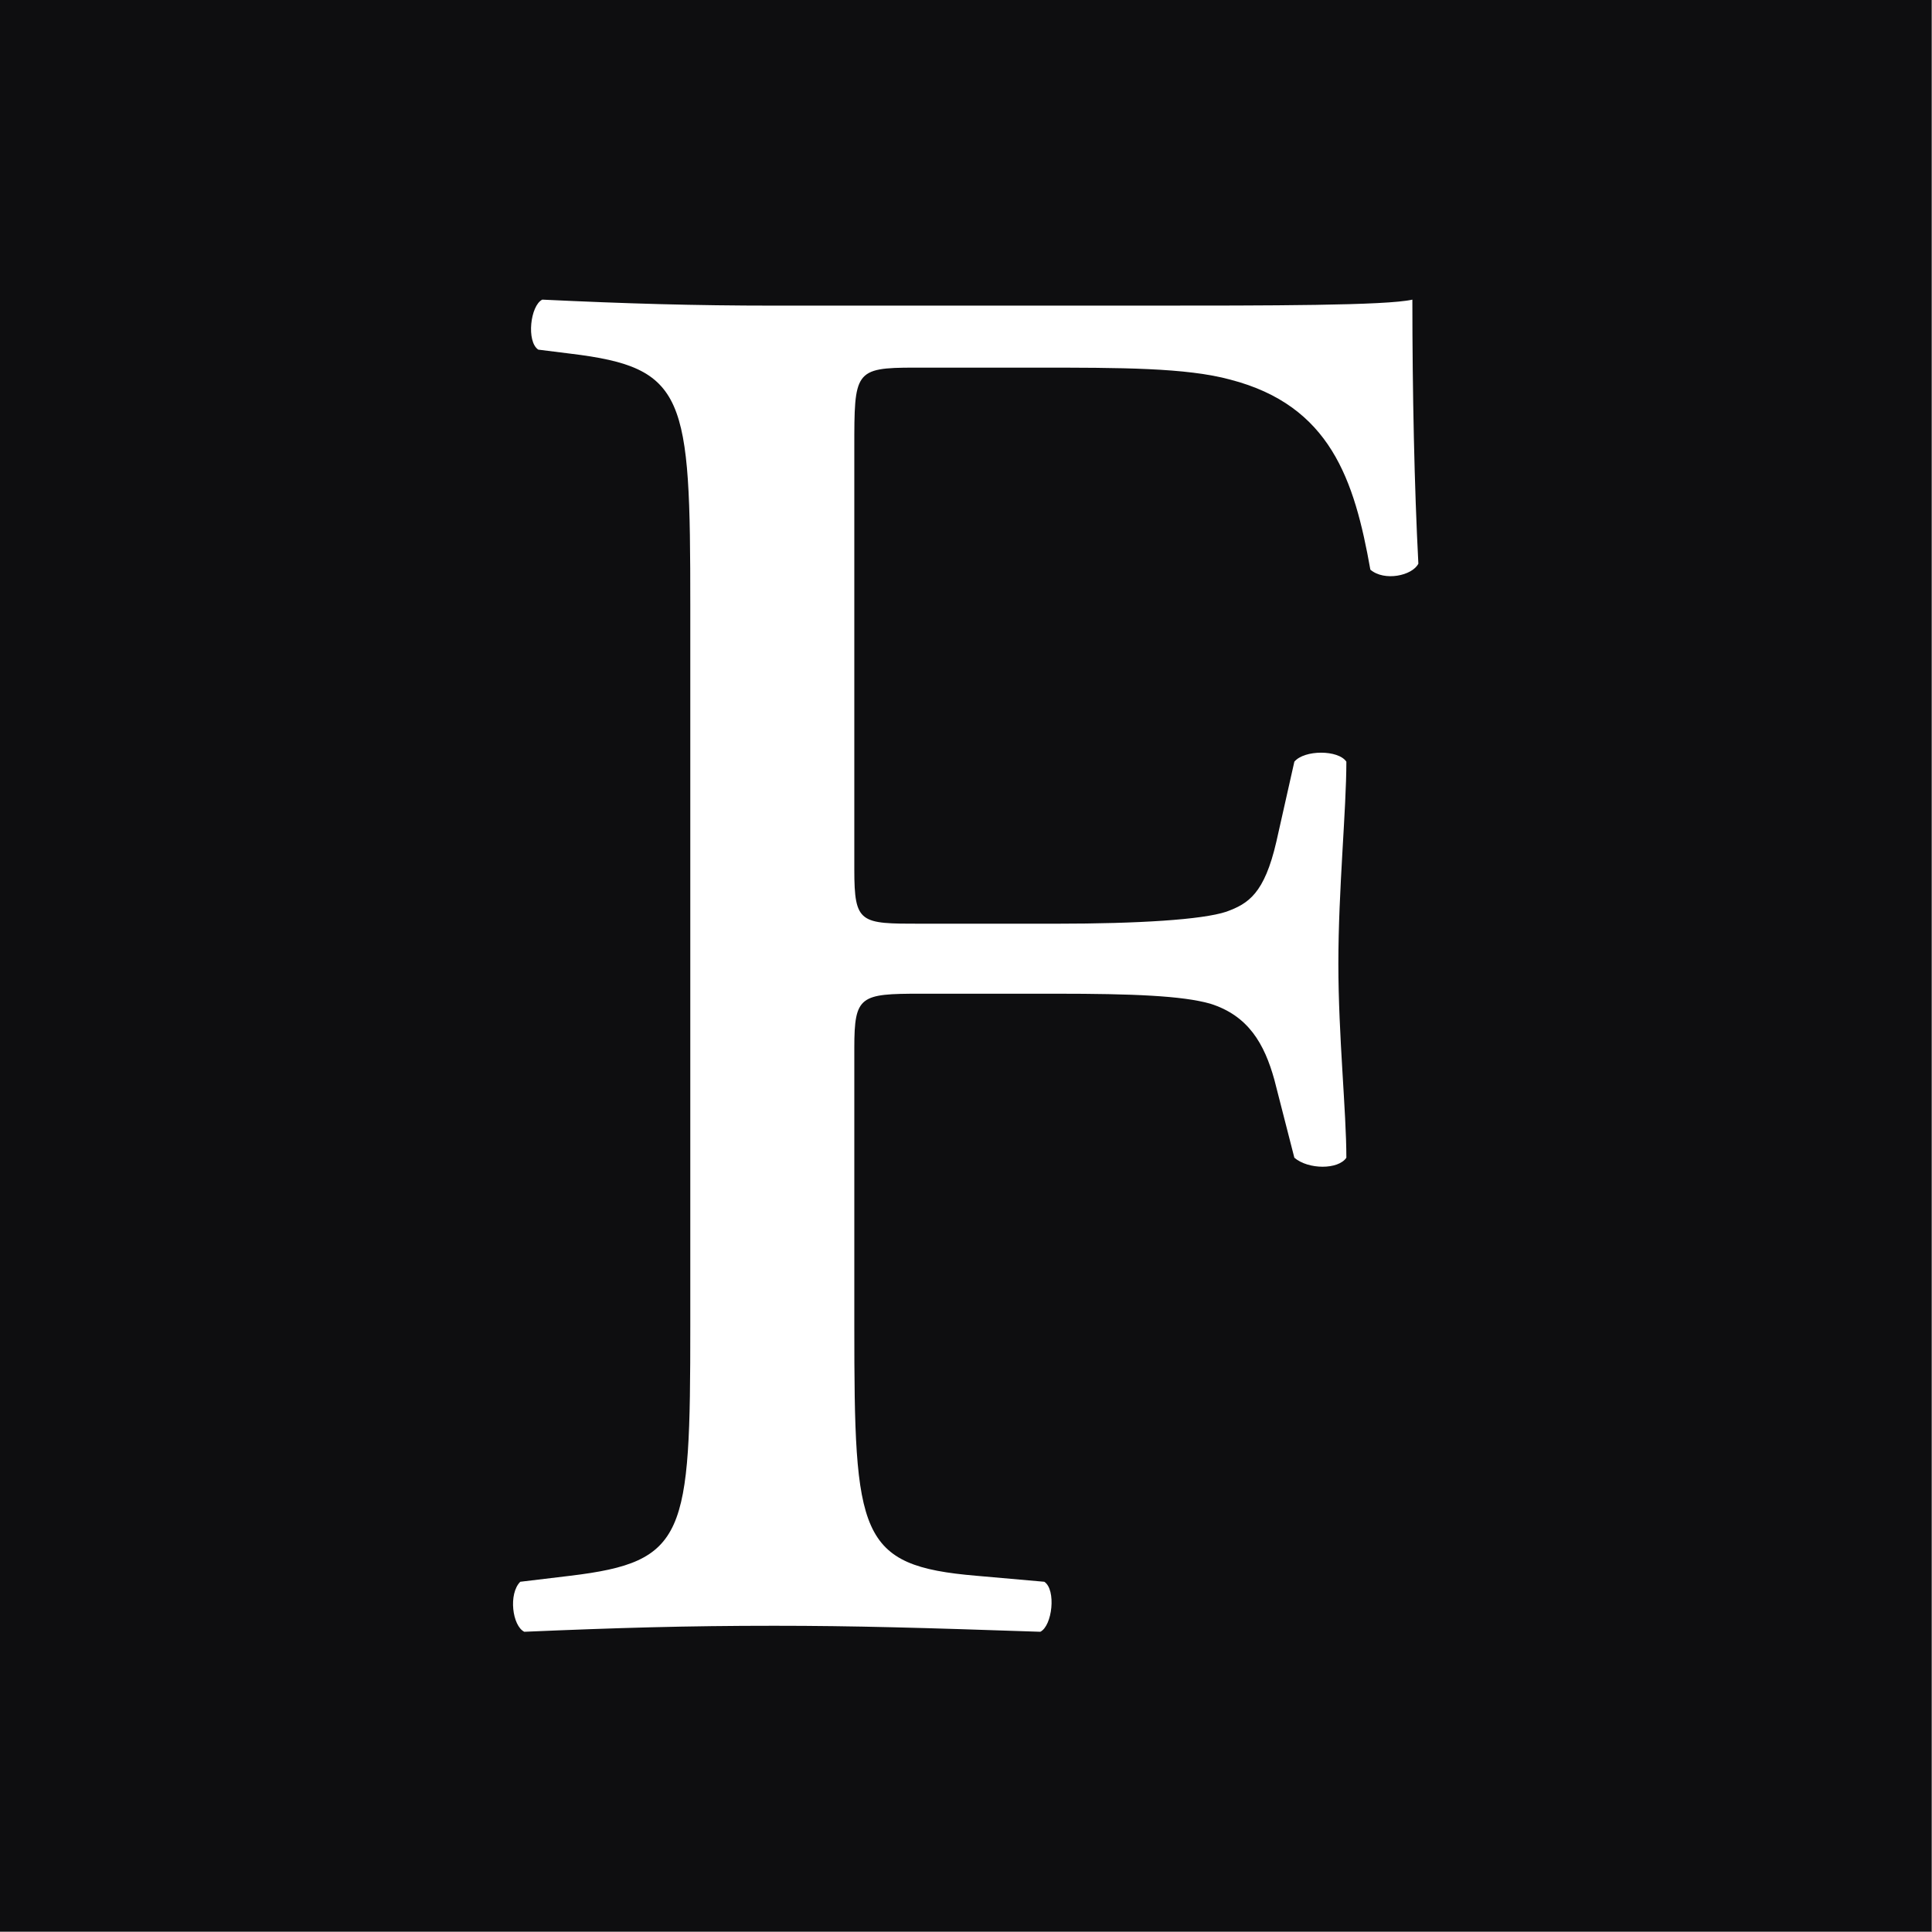
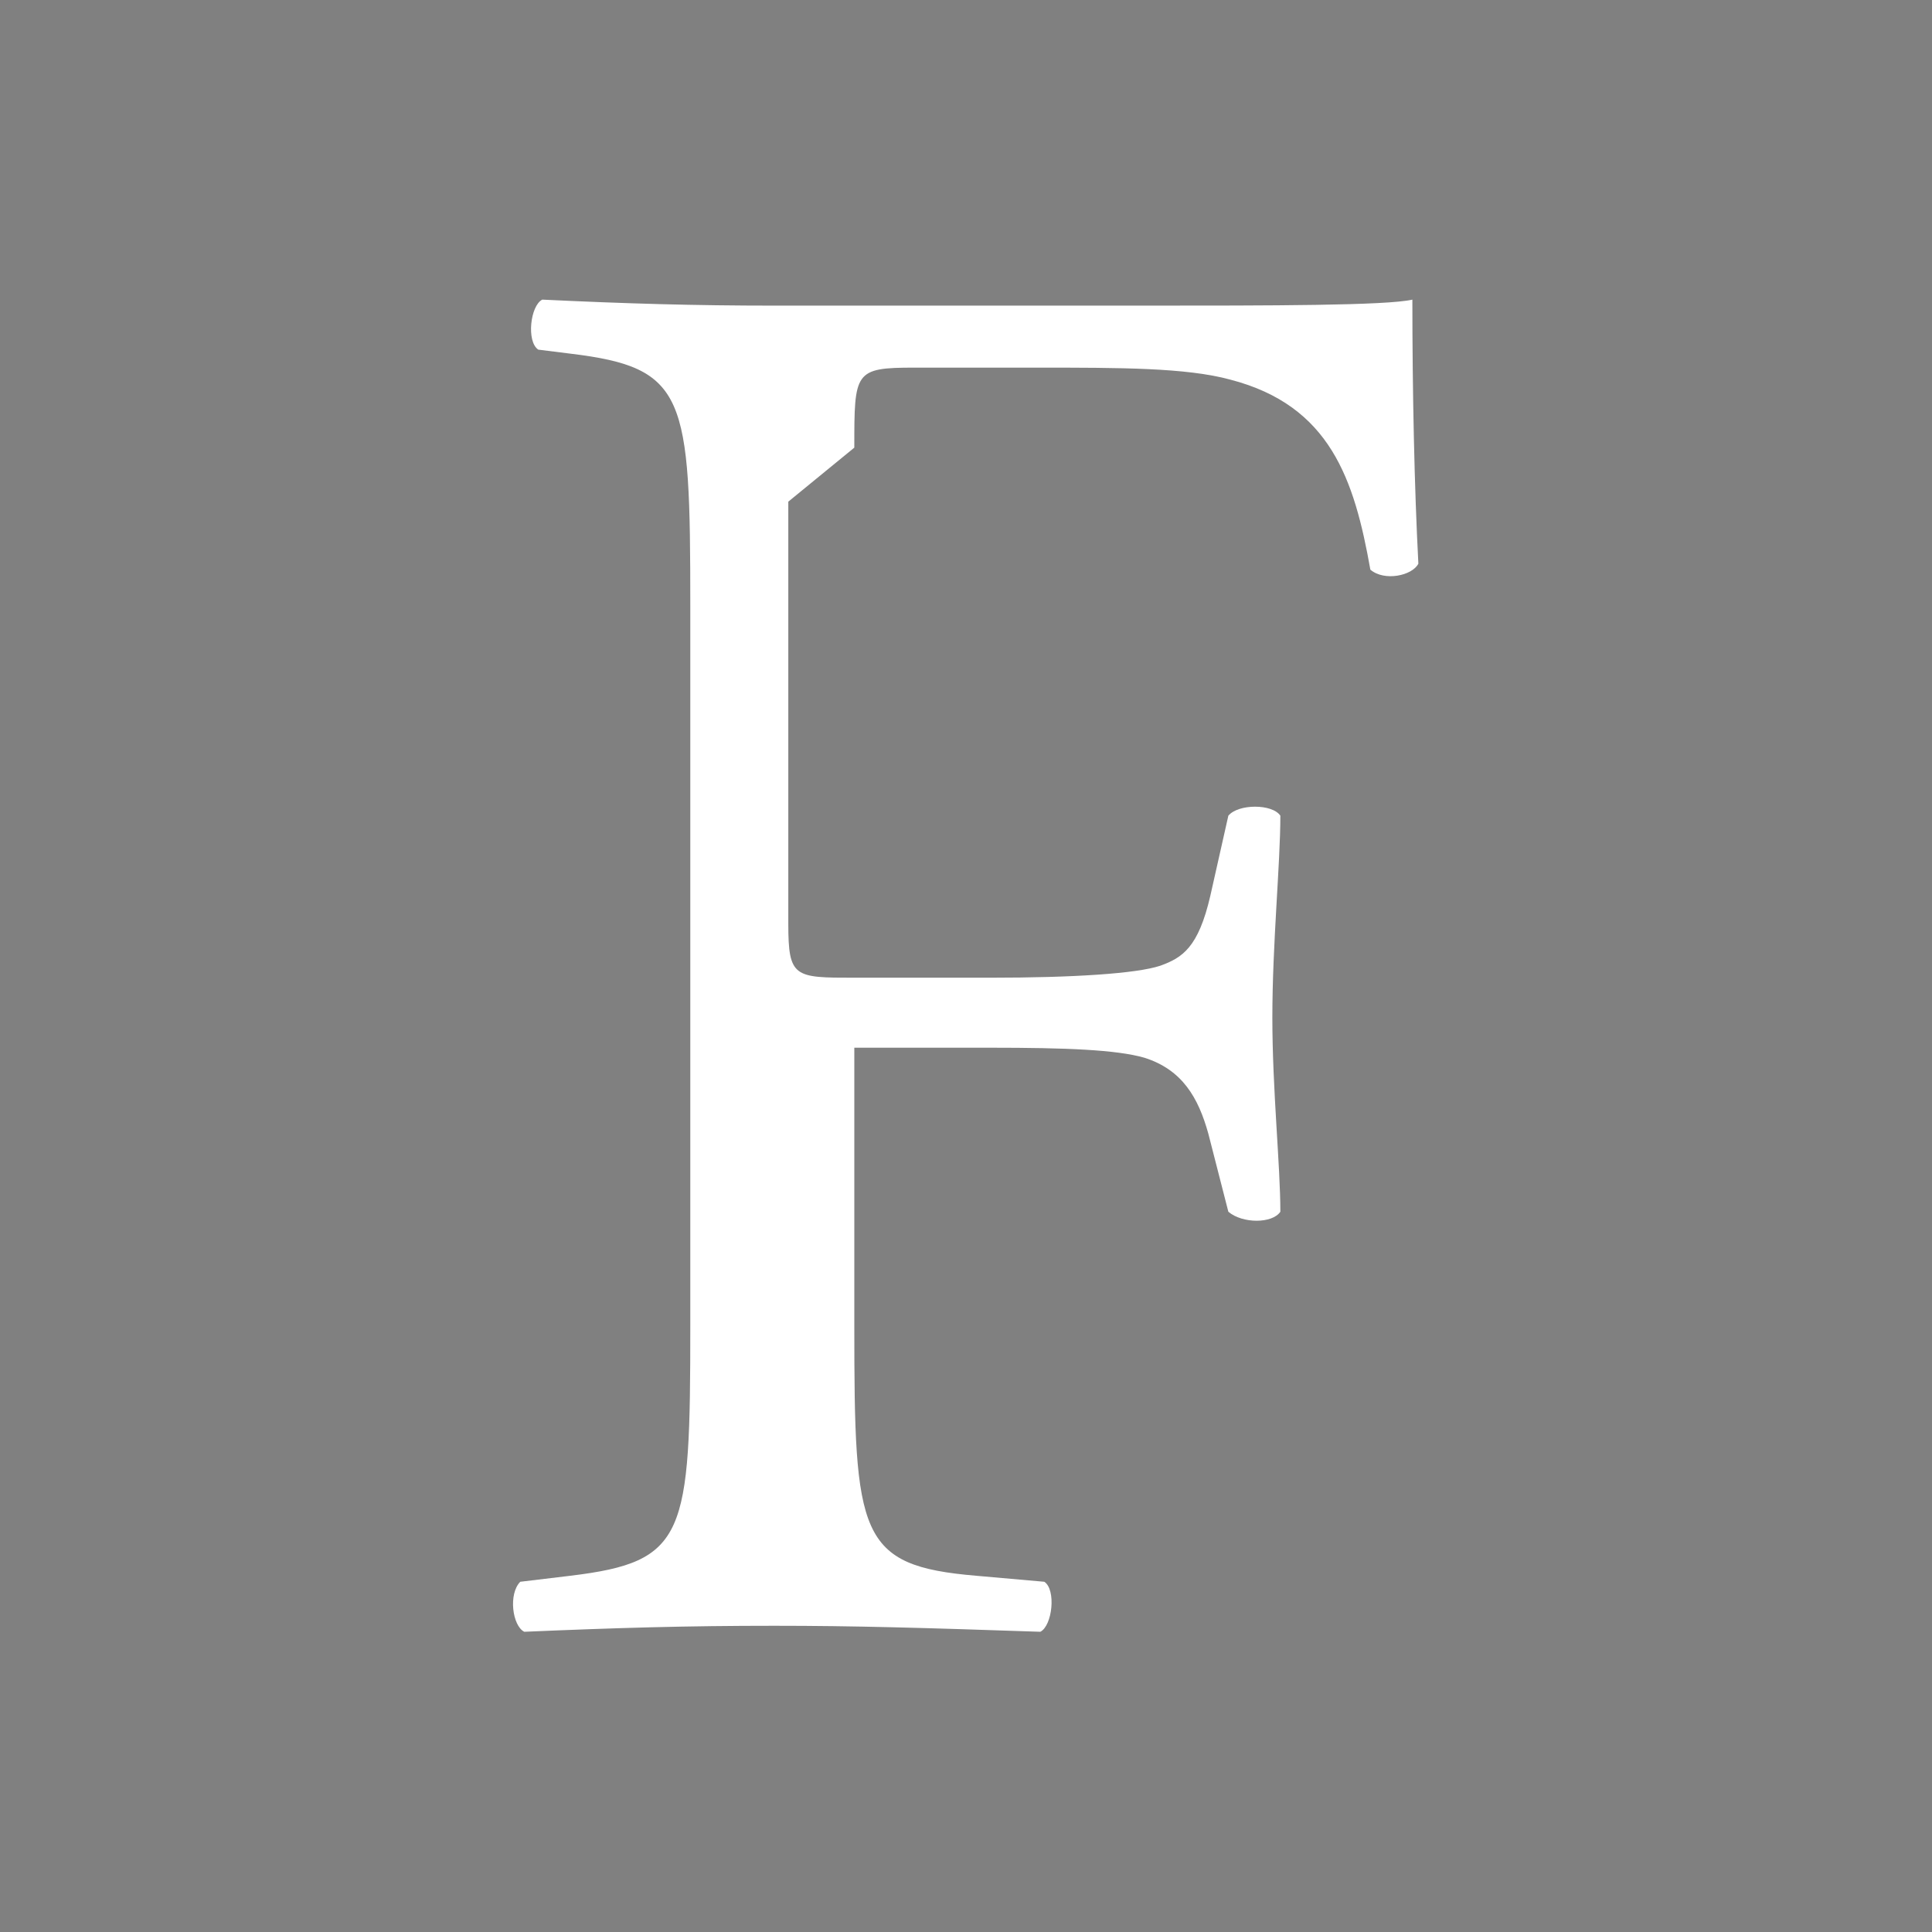
<svg xmlns="http://www.w3.org/2000/svg" width="100%" height="100%" viewBox="0 0 2134 2134" xml:space="preserve" style="fill-rule:evenodd;clip-rule:evenodd;stroke-linejoin:round;stroke-miterlimit:2;">
  <rect x="0" y="0" width="2134" height="2134" fill="#808080" stroke="none" />
  <g>
-     <rect x="0" y="0" width="2133.33" height="2133.33" style="fill:#0e0e10;" />
    <g>
      <g>
-         <path d="M943.632,494.445c0,-83.955 0,-88.373 66.28,-88.373l134.77,0c92.794,0 165.702,0 214.308,13.256c110.468,28.721 136.979,110.467 154.653,209.888c15.465,13.256 46.397,6.629 53.024,-6.627c-4.418,-83.956 -6.627,-190.005 -6.627,-291.635c-28.721,6.63 -156.864,6.63 -298.261,6.63l-406.52,-0c-88.374,-0 -163.492,-2.212 -256.285,-6.63c-13.256,6.63 -17.674,46.397 -4.418,55.233l35.347,4.42c128.144,15.465 132.562,46.397 132.562,278.377l-0,795.366c-0,231.982 -4.418,260.702 -132.562,276.167l-55.232,6.629c-13.256,13.256 -8.838,48.606 4.418,55.233c103.84,-4.418 178.958,-6.627 276.17,-6.627c88.373,0 163.491,2.209 293.843,6.627c13.256,-6.627 17.674,-46.395 4.418,-55.233l-75.118,-6.629c-130.352,-11.047 -134.77,-44.185 -134.77,-276.167l0,-307.1c0,-57.444 6.627,-59.652 72.909,-59.652l150.235,-0c83.956,-0 139.188,2.208 170.12,11.046c41.977,13.256 59.653,44.188 70.7,83.956l22.091,86.165c15.468,13.256 48.606,13.256 57.444,-0c0,-50.815 -8.838,-134.771 -8.838,-214.308c0,-81.745 8.838,-170.118 8.838,-223.144c-8.838,-13.256 -46.397,-13.256 -57.444,-0l-19.882,88.376c-13.256,57.441 -30.932,68.488 -55.235,77.326c-26.512,8.838 -97.212,13.256 -187.794,13.256l-150.235,0c-66.282,0 -72.909,0 -72.909,-59.653l0,-466.173Z" style="fill:#fff;fill-rule:nonzero;" />
+         <path d="M943.632,494.445c0,-83.955 0,-88.373 66.28,-88.373l134.77,0c92.794,0 165.702,0 214.308,13.256c110.468,28.721 136.979,110.467 154.653,209.888c15.465,13.256 46.397,6.629 53.024,-6.627c-4.418,-83.956 -6.627,-190.005 -6.627,-291.635c-28.721,6.63 -156.864,6.63 -298.261,6.63l-406.52,-0c-88.374,-0 -163.492,-2.212 -256.285,-6.63c-13.256,6.63 -17.674,46.397 -4.418,55.233l35.347,4.42c128.144,15.465 132.562,46.397 132.562,278.377l-0,795.366c-0,231.982 -4.418,260.702 -132.562,276.167l-55.232,6.629c-13.256,13.256 -8.838,48.606 4.418,55.233c103.84,-4.418 178.958,-6.627 276.17,-6.627c88.373,0 163.491,2.209 293.843,6.627c13.256,-6.627 17.674,-46.395 4.418,-55.233l-75.118,-6.629c-130.352,-11.047 -134.77,-44.185 -134.77,-276.167l0,-307.1l150.235,-0c83.956,-0 139.188,2.208 170.12,11.046c41.977,13.256 59.653,44.188 70.7,83.956l22.091,86.165c15.468,13.256 48.606,13.256 57.444,-0c0,-50.815 -8.838,-134.771 -8.838,-214.308c0,-81.745 8.838,-170.118 8.838,-223.144c-8.838,-13.256 -46.397,-13.256 -57.444,-0l-19.882,88.376c-13.256,57.441 -30.932,68.488 -55.235,77.326c-26.512,8.838 -97.212,13.256 -187.794,13.256l-150.235,0c-66.282,0 -72.909,0 -72.909,-59.653l0,-466.173Z" style="fill:#fff;fill-rule:nonzero;" />
      </g>
    </g>
  </g>
</svg>